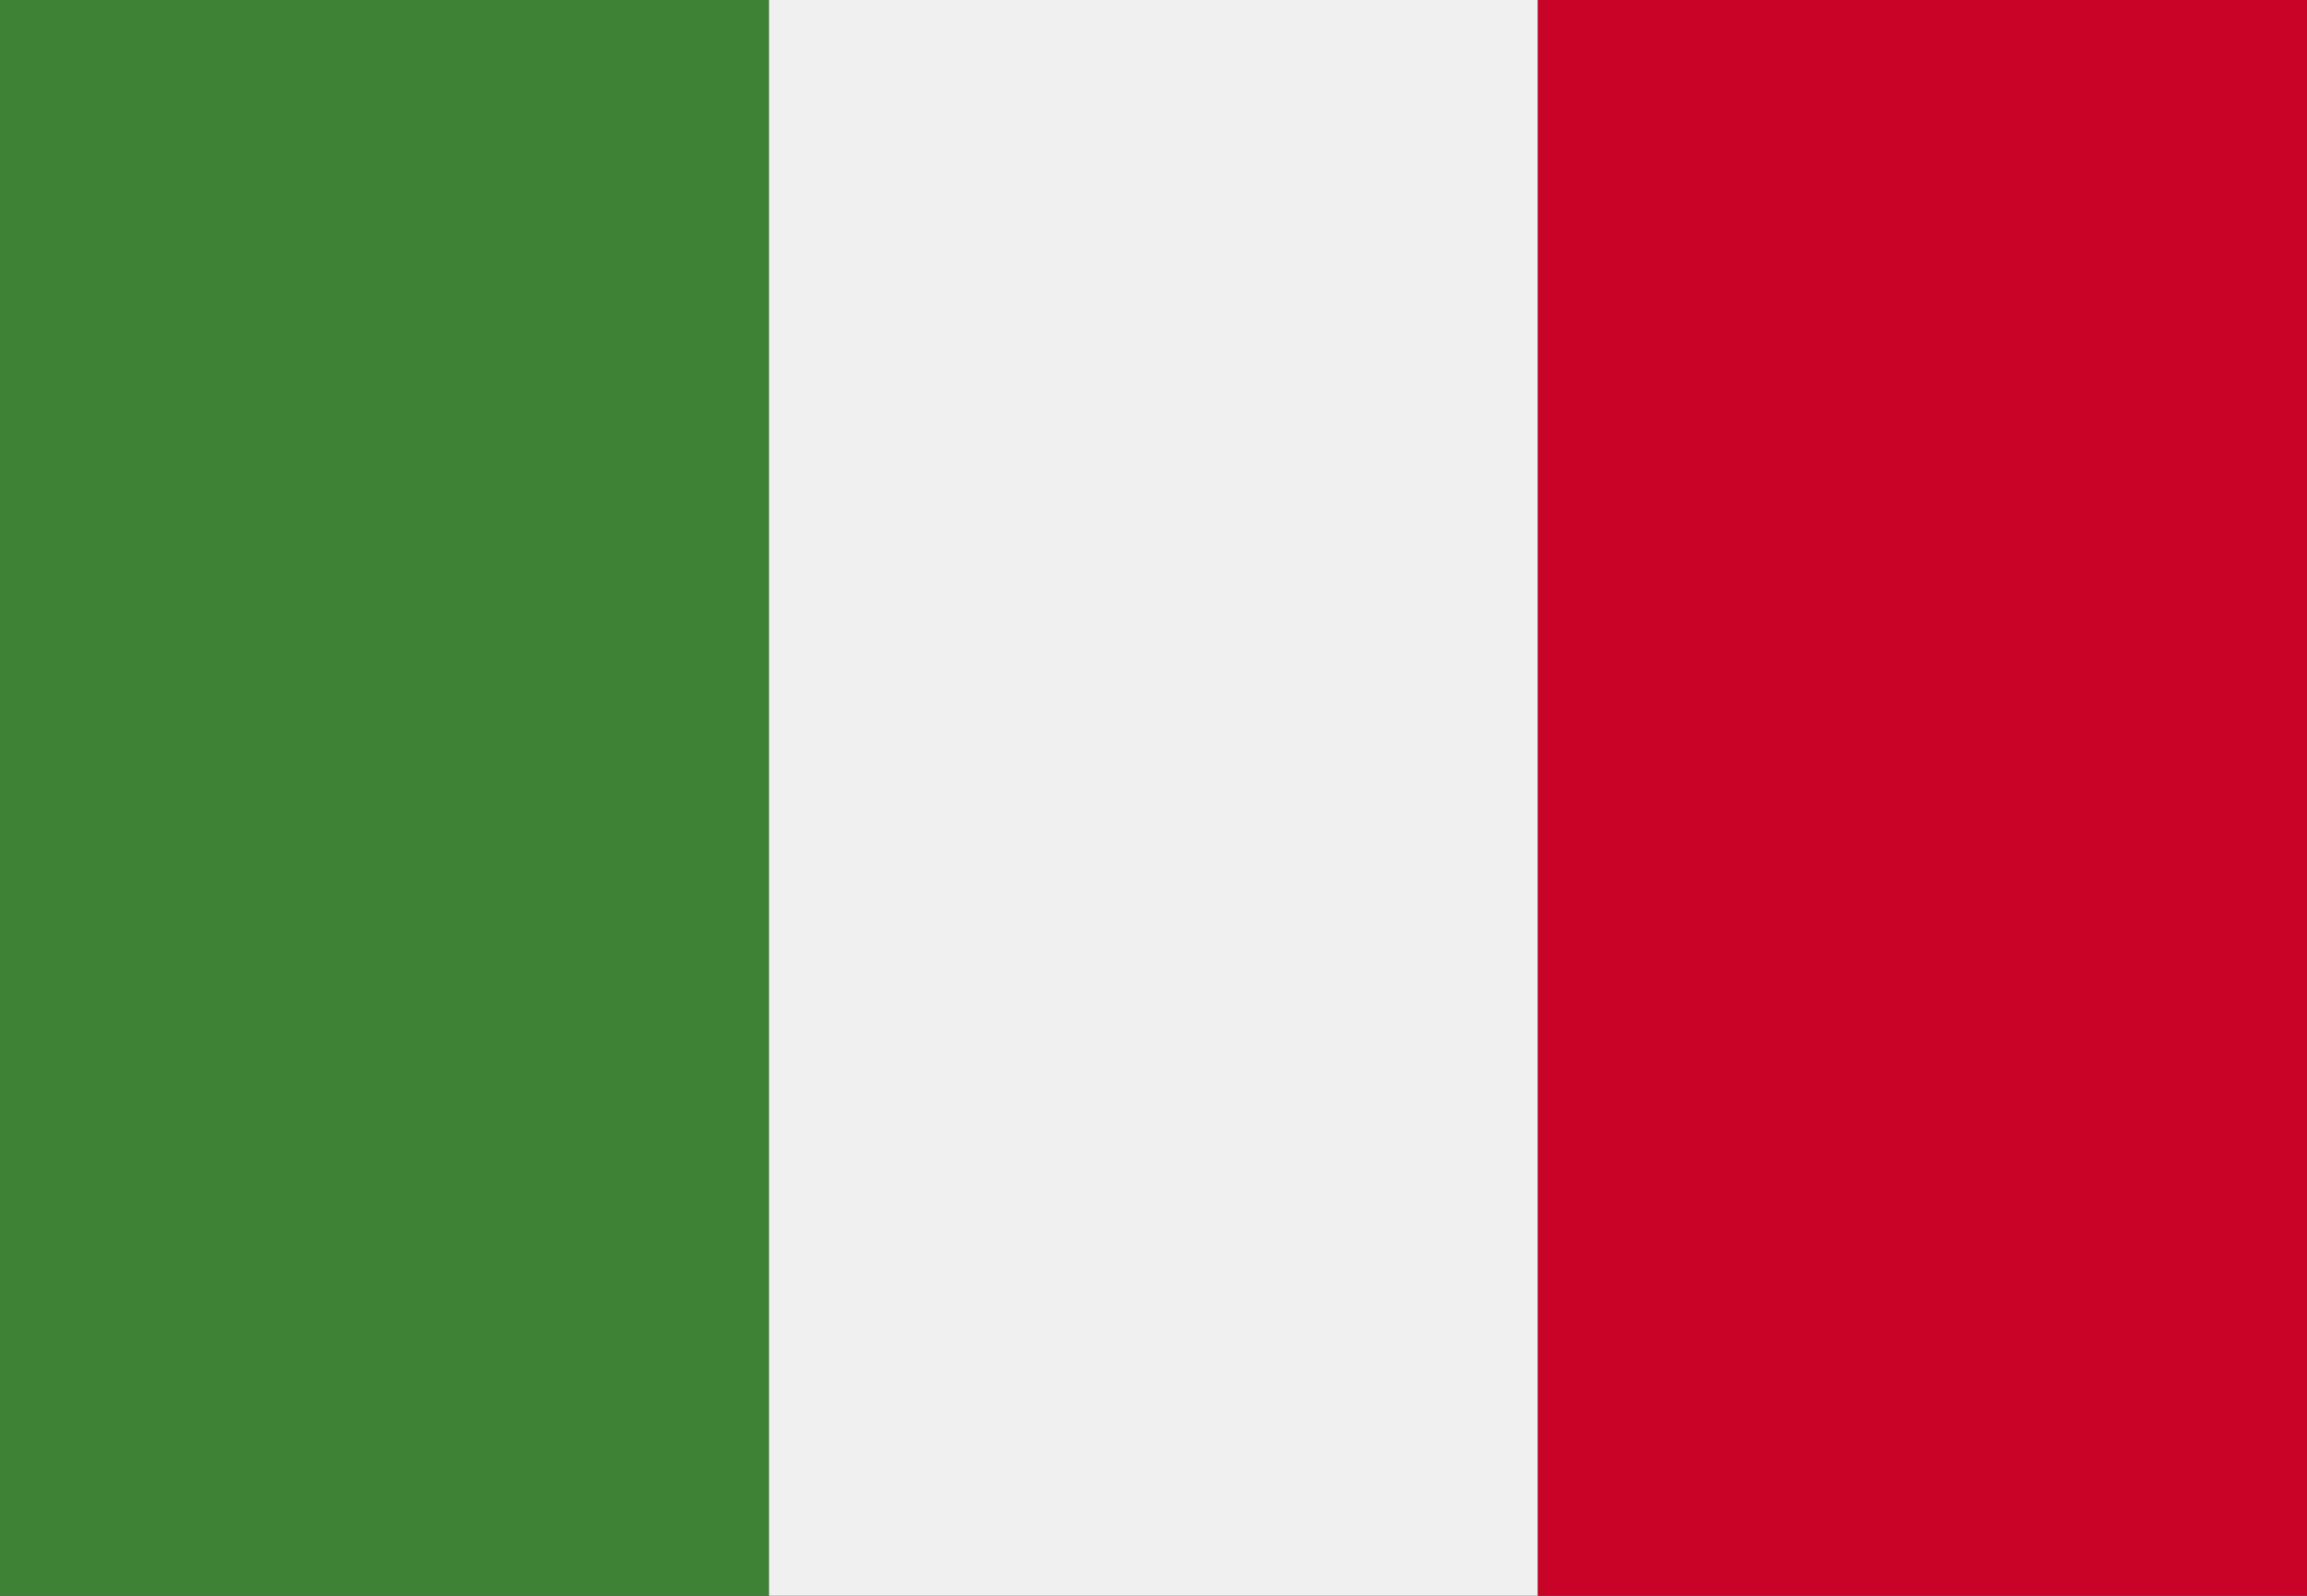
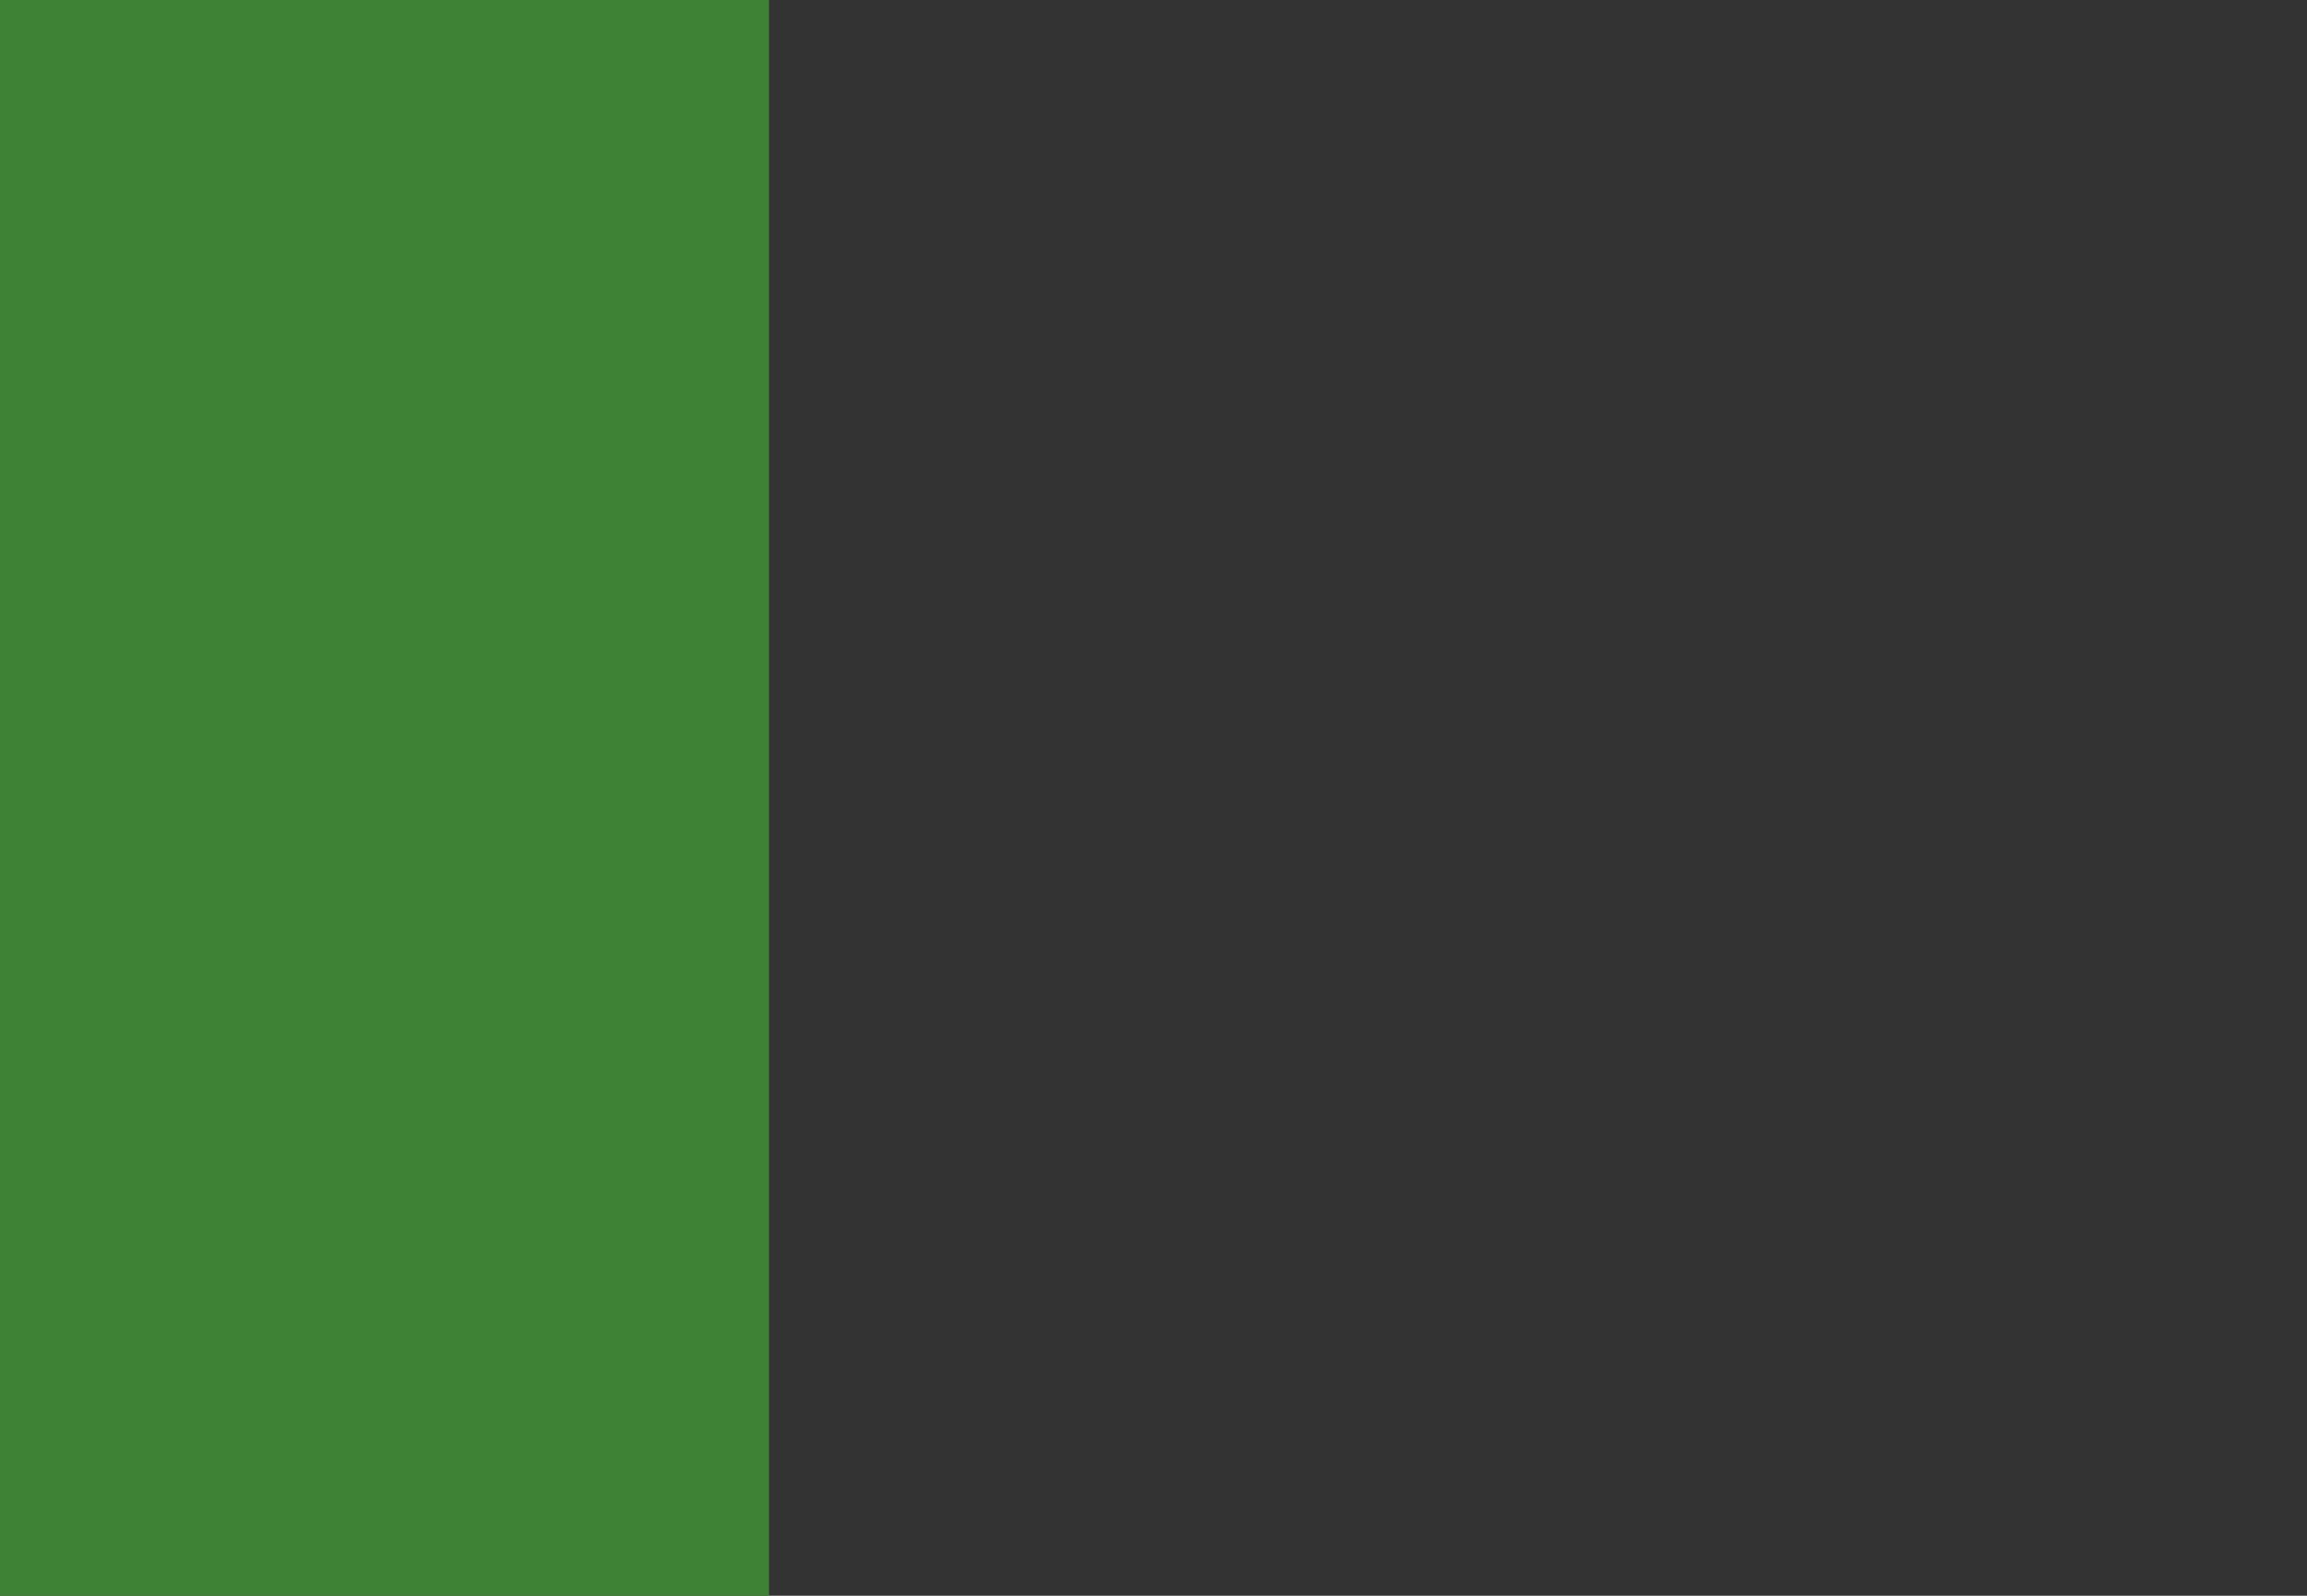
<svg xmlns="http://www.w3.org/2000/svg" width="50" height="34.595" viewBox="0 0 50 34.595">
  <rect x="0" y="0" width="50" height="34.595" fill="#333333" stroke="none" />
  <g id="Group_777" data-name="Group 777" transform="translate(-5299.161 -4094.447)">
    <path id="Path_3548" data-name="Path 3548" d="M5299.161,4129.042h16.666v-34.595h-16.666v34.595Z" fill="#3e8235" fill-rule="evenodd" />
-     <path id="Path_3549" data-name="Path 3549" d="M5315.827,4129.042h16.666v-34.595h-16.666v34.595Z" fill="#f1f0f1" fill-rule="evenodd" />
-     <path id="Path_3550" data-name="Path 3550" d="M5332.492,4129.042h16.669v-34.595h-16.669v34.595Z" fill="#c90227" fill-rule="evenodd" />
  </g>
</svg>